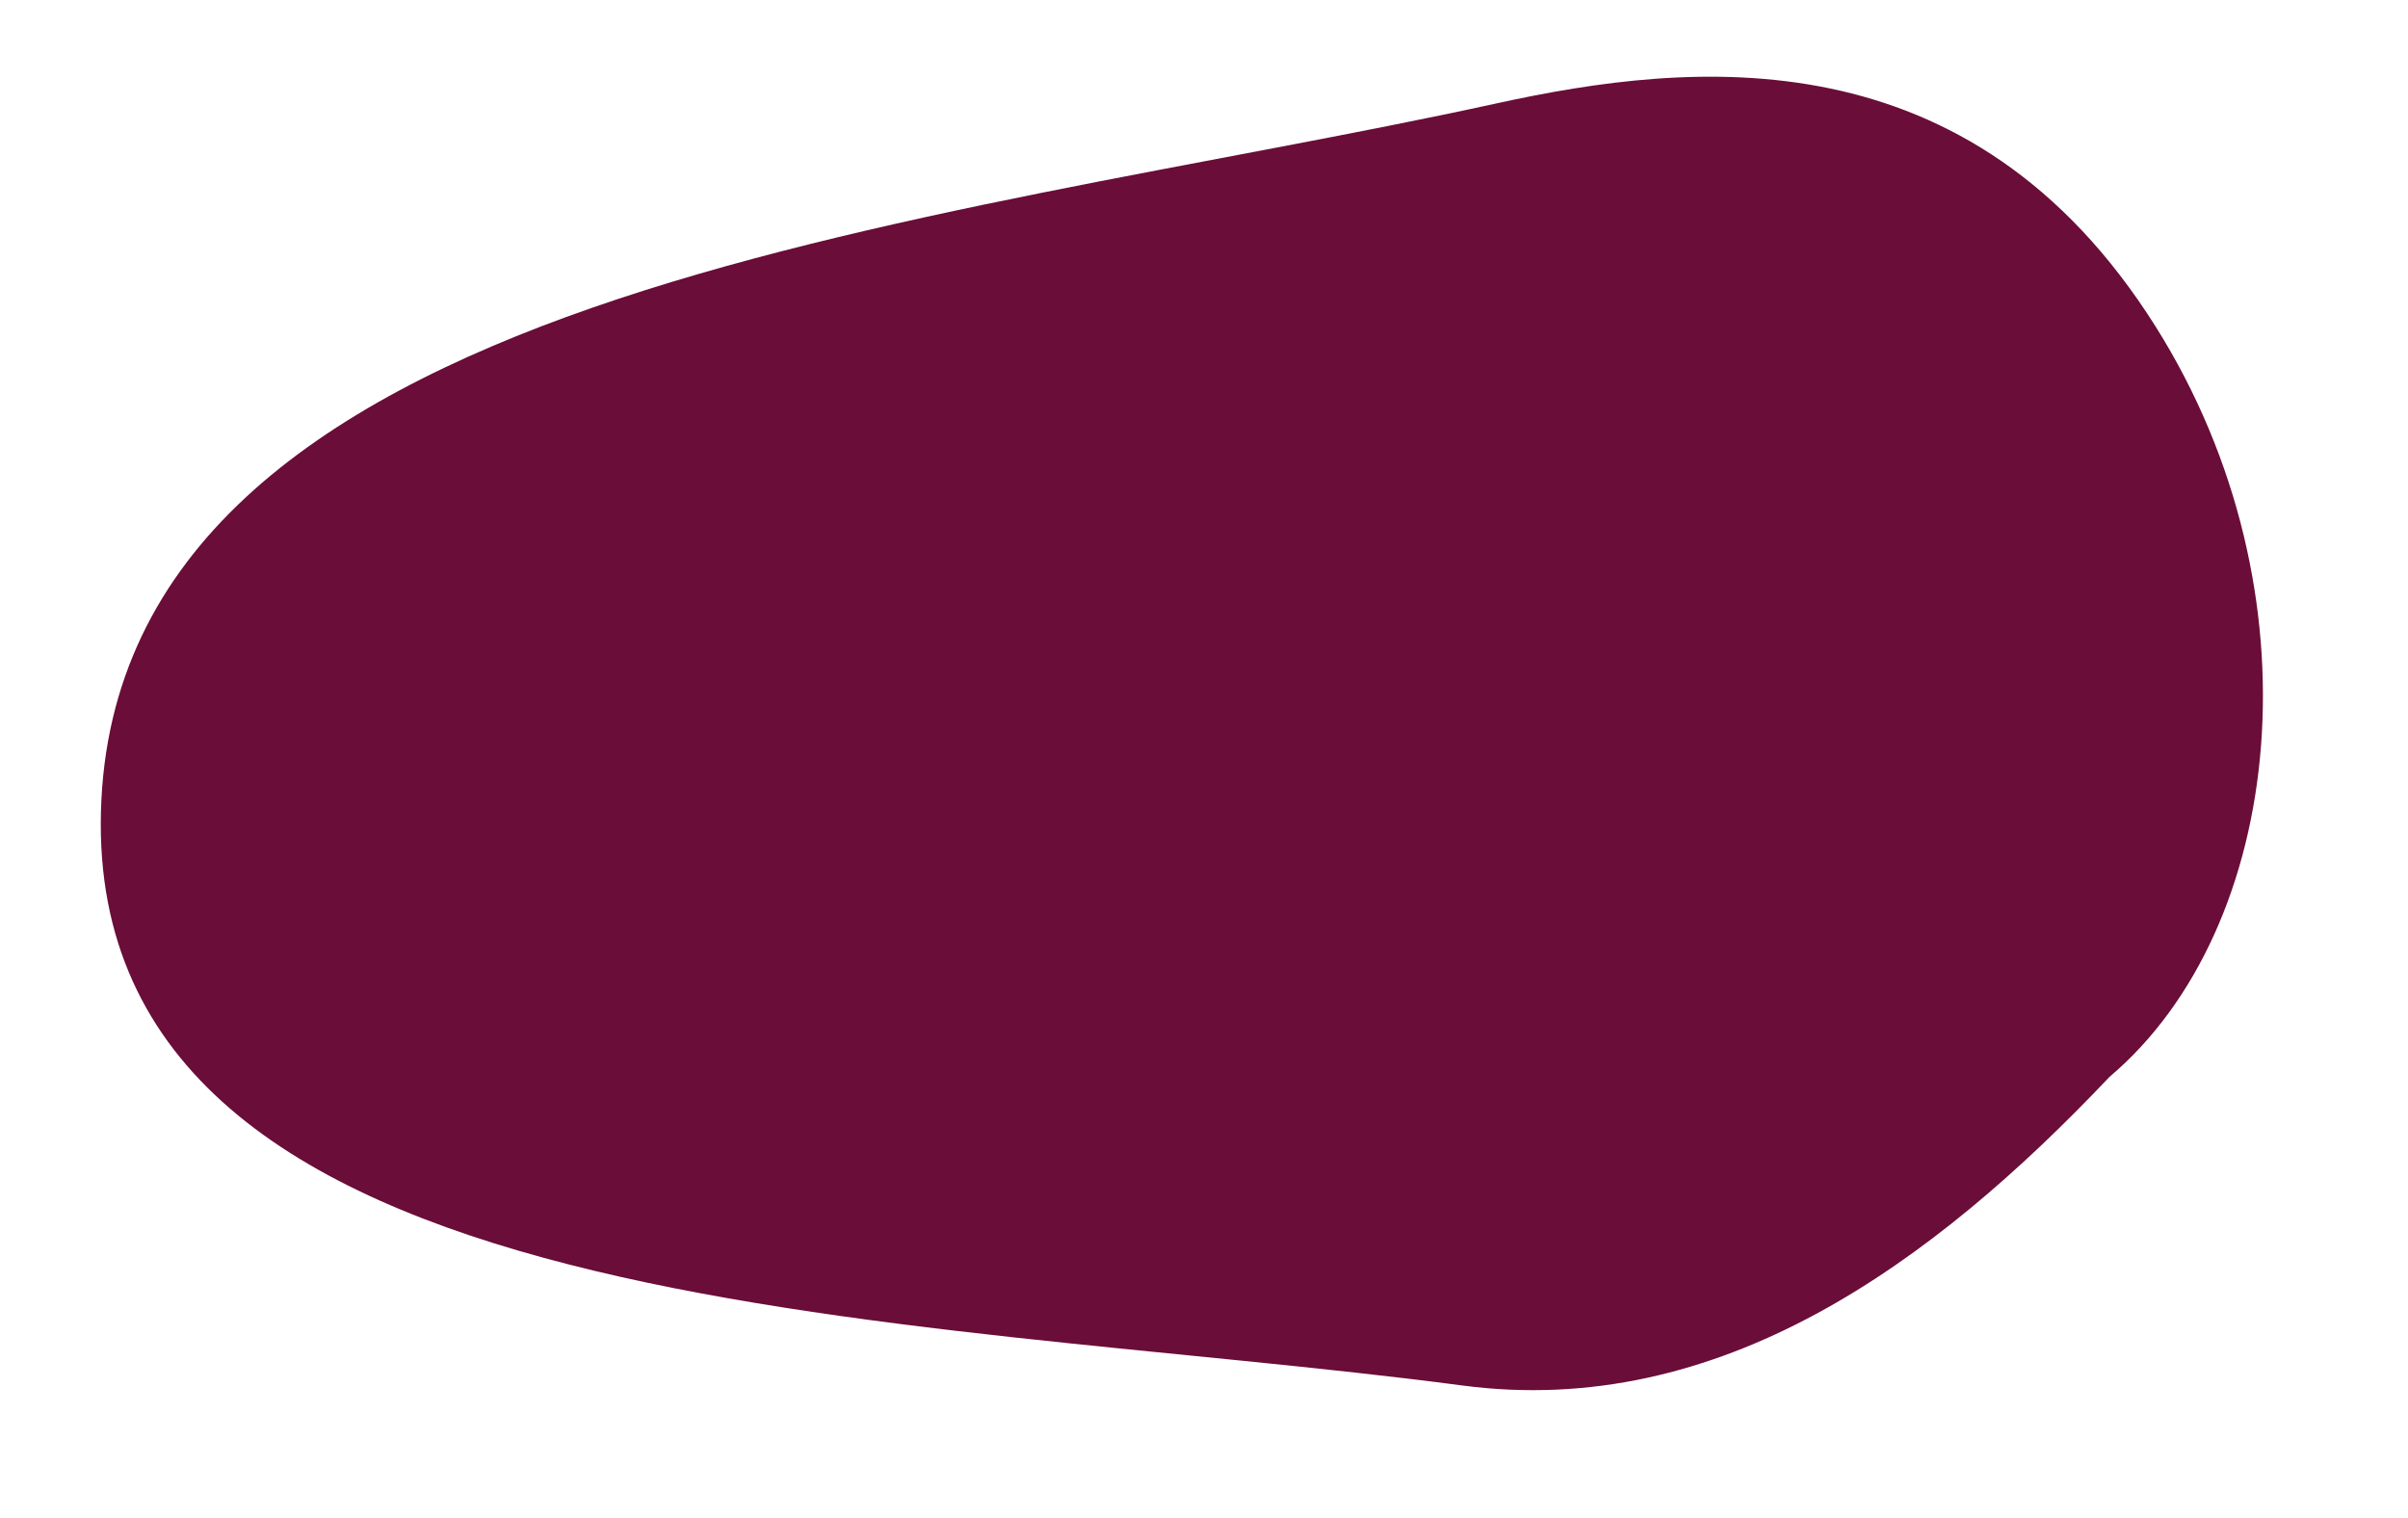
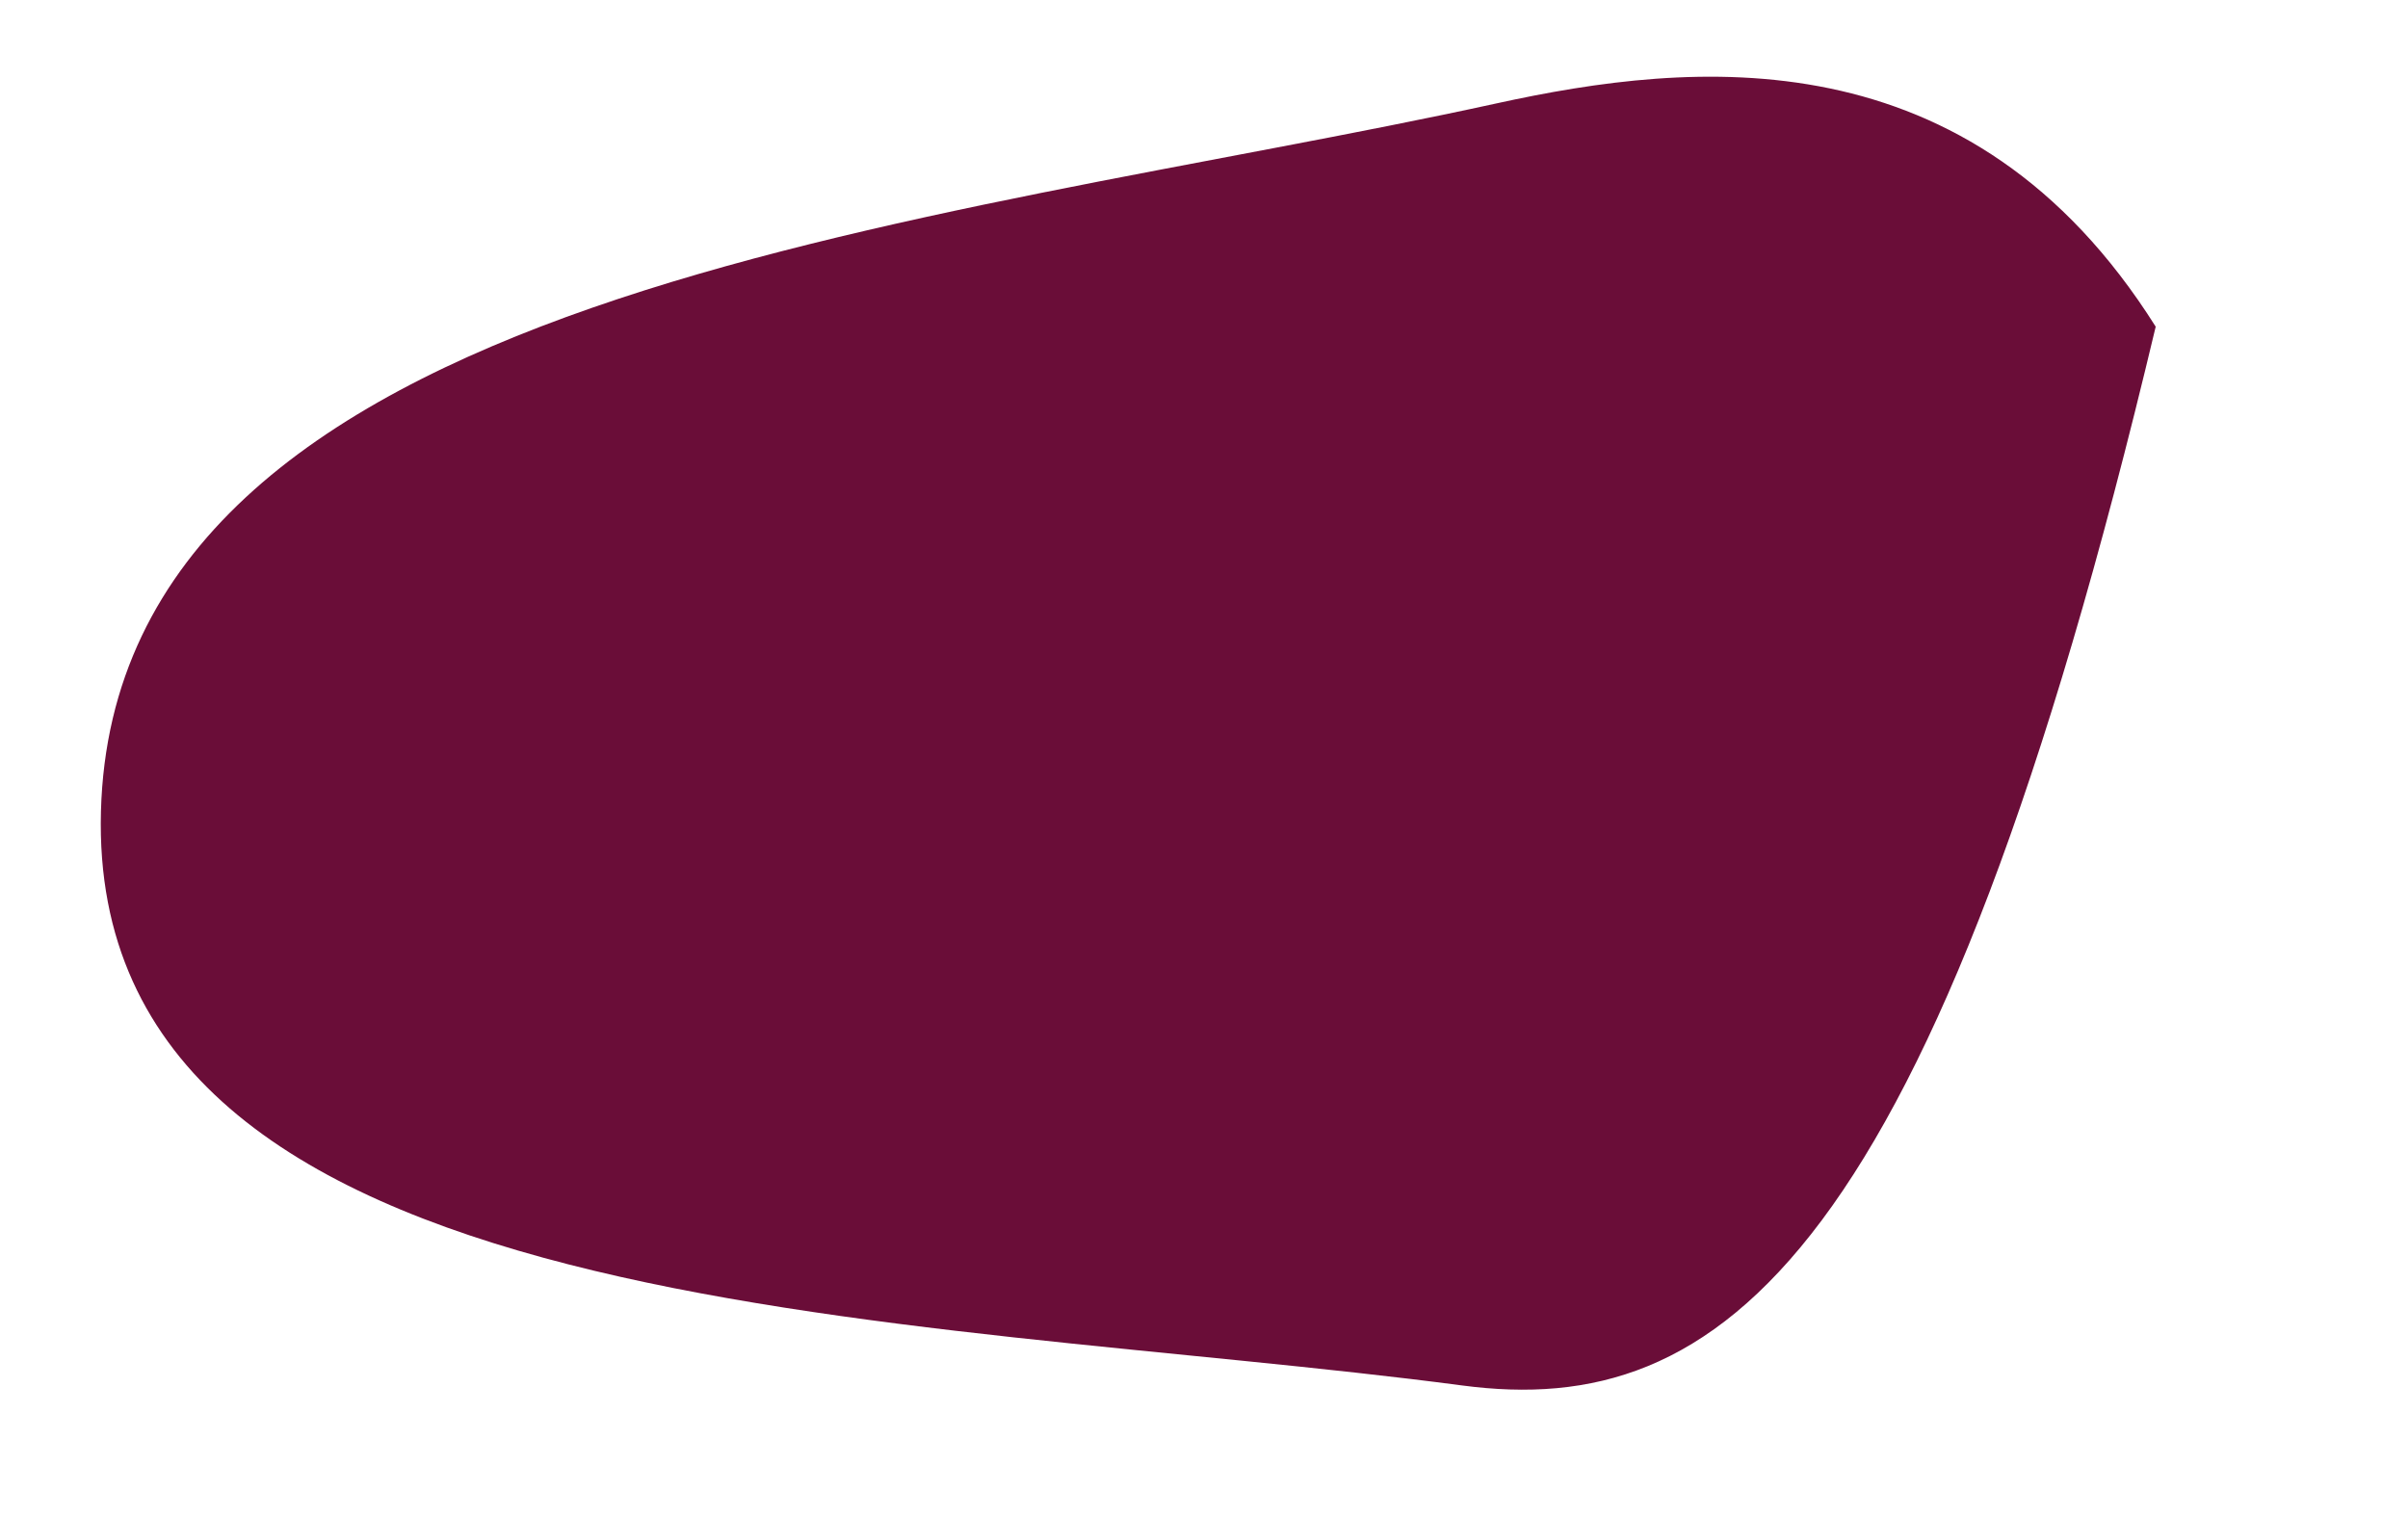
<svg xmlns="http://www.w3.org/2000/svg" width="1769" height="1115" viewBox="0 0 1769 1115" fill="none">
-   <path fill-rule="evenodd" clip-rule="evenodd" d="M1099.5 75.934C1242.85 44.534 1447.27 23.32 1583.65 239.987C1706.07 434.466 1678.96 681.824 1549.69 791.138C1419.79 928.305 1263.27 1042.81 1074.14 1017.81C666.516 963.927 63.954 974.974 74.157 596.082C84.498 212.027 684.243 166.9 1099.5 75.934Z" fill="#6A0D38" />
+   <path fill-rule="evenodd" clip-rule="evenodd" d="M1099.5 75.934C1242.85 44.534 1447.27 23.32 1583.65 239.987C1419.79 928.305 1263.27 1042.81 1074.14 1017.81C666.516 963.927 63.954 974.974 74.157 596.082C84.498 212.027 684.243 166.9 1099.5 75.934Z" fill="#6A0D38" />
</svg>